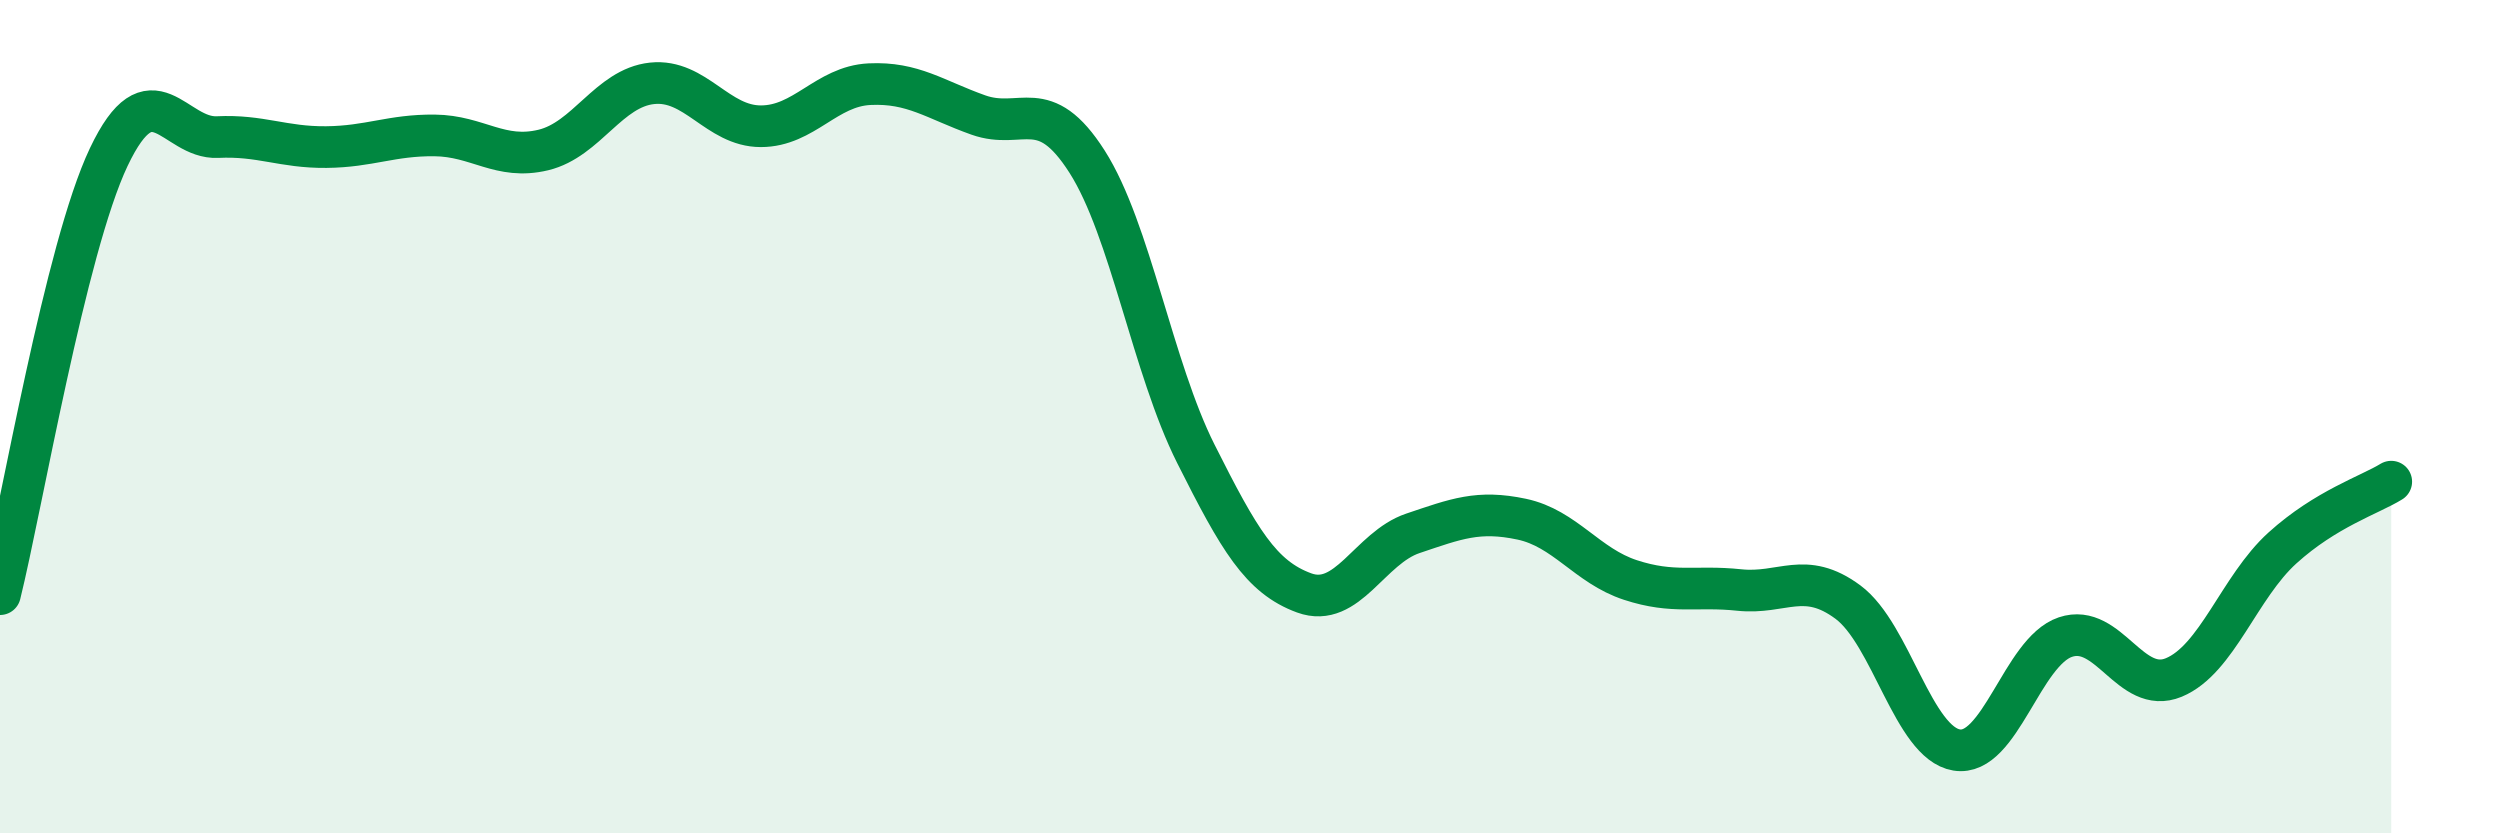
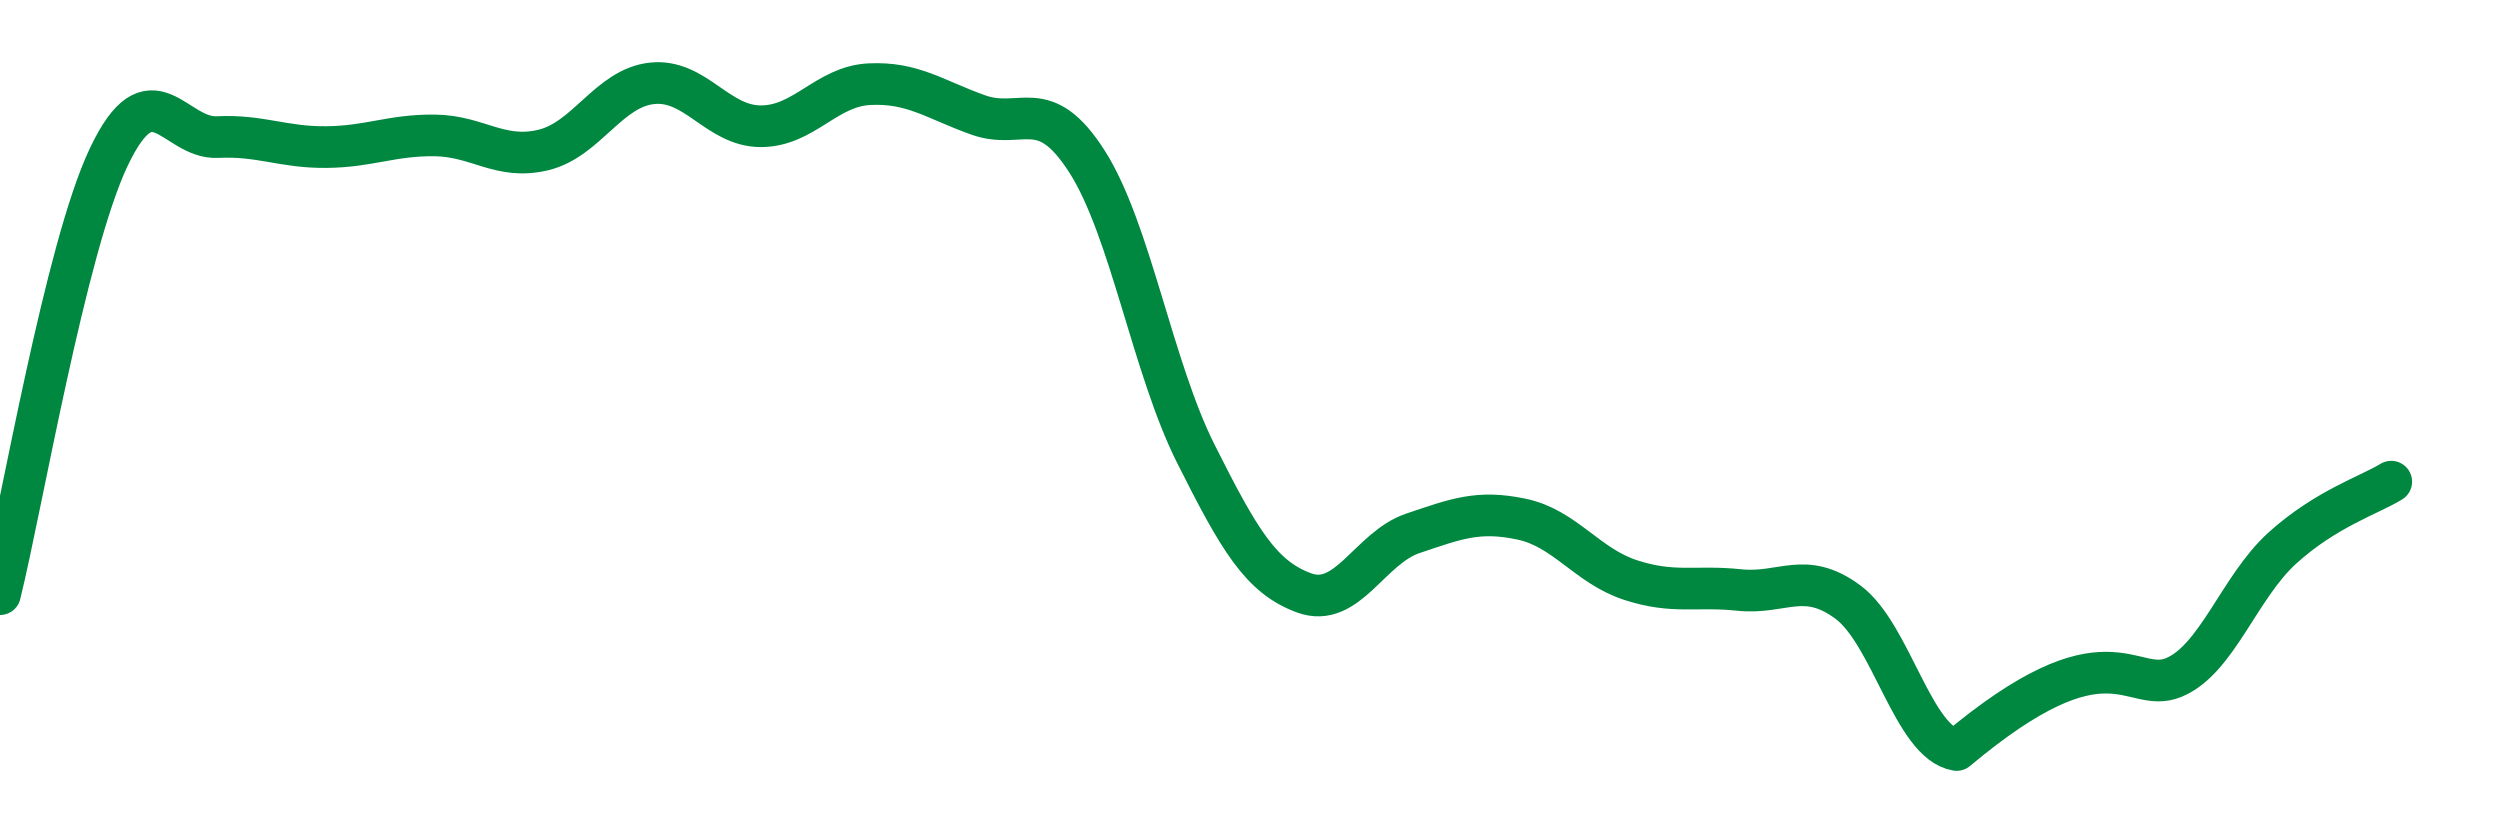
<svg xmlns="http://www.w3.org/2000/svg" width="60" height="20" viewBox="0 0 60 20">
-   <path d="M 0,14.26 C 0.52,12.16 1.57,5.96 2.61,3.77 C 3.65,1.58 4.18,3.34 5.22,3.29 C 6.26,3.24 6.79,3.54 7.83,3.53 C 8.87,3.52 9.39,3.24 10.43,3.25 C 11.47,3.26 12,3.85 13.04,3.6 C 14.08,3.35 14.61,2.11 15.65,2 C 16.69,1.89 17.22,3.03 18.26,3.03 C 19.3,3.03 19.83,2.07 20.87,2.02 C 21.91,1.97 22.44,2.39 23.48,2.76 C 24.52,3.13 25.05,2.25 26.09,3.88 C 27.13,5.51 27.66,8.82 28.7,10.89 C 29.74,12.96 30.26,13.85 31.3,14.23 C 32.34,14.61 32.87,13.15 33.91,12.8 C 34.95,12.45 35.48,12.24 36.52,12.46 C 37.56,12.68 38.09,13.58 39.13,13.92 C 40.17,14.26 40.7,14.05 41.74,14.16 C 42.78,14.27 43.31,13.68 44.35,14.45 C 45.39,15.22 45.92,17.83 46.96,18 C 48,18.17 48.53,15.64 49.57,15.29 C 50.61,14.94 51.13,16.69 52.17,16.26 C 53.21,15.83 53.74,14.09 54.78,13.15 C 55.82,12.21 56.87,11.88 57.39,11.56L57.39 20L0 20Z" fill="#008740" opacity="0.1" stroke-linecap="round" stroke-linejoin="round" />
-   <path d="M 0,14.26 C 0.52,12.16 1.57,5.96 2.61,3.77 C 3.65,1.58 4.18,3.34 5.22,3.29 C 6.26,3.24 6.79,3.54 7.83,3.53 C 8.87,3.52 9.39,3.24 10.43,3.25 C 11.47,3.26 12,3.85 13.04,3.6 C 14.08,3.35 14.61,2.11 15.65,2 C 16.69,1.89 17.22,3.03 18.26,3.03 C 19.3,3.03 19.83,2.07 20.87,2.02 C 21.91,1.97 22.44,2.39 23.48,2.76 C 24.52,3.13 25.05,2.25 26.09,3.88 C 27.13,5.51 27.66,8.82 28.7,10.89 C 29.74,12.96 30.26,13.85 31.3,14.23 C 32.34,14.61 32.87,13.15 33.91,12.8 C 34.95,12.45 35.48,12.24 36.52,12.46 C 37.56,12.68 38.09,13.58 39.13,13.92 C 40.17,14.26 40.7,14.05 41.74,14.16 C 42.78,14.27 43.31,13.68 44.35,14.45 C 45.39,15.22 45.92,17.83 46.96,18 C 48,18.17 48.53,15.64 49.57,15.29 C 50.61,14.94 51.13,16.69 52.17,16.26 C 53.21,15.83 53.74,14.09 54.78,13.15 C 55.82,12.21 56.87,11.88 57.39,11.56" stroke="#008740" stroke-width="1" fill="none" stroke-linecap="round" stroke-linejoin="round" />
+   <path d="M 0,14.26 C 0.52,12.16 1.57,5.96 2.61,3.77 C 3.65,1.58 4.18,3.34 5.22,3.29 C 6.26,3.24 6.79,3.54 7.83,3.53 C 8.87,3.52 9.39,3.24 10.43,3.25 C 11.47,3.26 12,3.85 13.04,3.6 C 14.08,3.35 14.61,2.11 15.65,2 C 16.69,1.89 17.22,3.03 18.26,3.03 C 19.3,3.03 19.83,2.07 20.87,2.02 C 21.91,1.97 22.44,2.39 23.48,2.76 C 24.52,3.13 25.05,2.25 26.09,3.88 C 27.13,5.51 27.66,8.82 28.7,10.89 C 29.74,12.96 30.26,13.85 31.3,14.23 C 32.34,14.61 32.87,13.15 33.91,12.8 C 34.95,12.45 35.48,12.24 36.52,12.46 C 37.56,12.68 38.09,13.58 39.13,13.92 C 40.17,14.26 40.7,14.05 41.74,14.16 C 42.78,14.27 43.31,13.68 44.35,14.45 C 45.39,15.22 45.92,17.83 46.96,18 C 50.61,14.94 51.13,16.69 52.17,16.26 C 53.21,15.83 53.74,14.09 54.78,13.15 C 55.82,12.21 56.87,11.88 57.39,11.56" stroke="#008740" stroke-width="1" fill="none" stroke-linecap="round" stroke-linejoin="round" />
</svg>